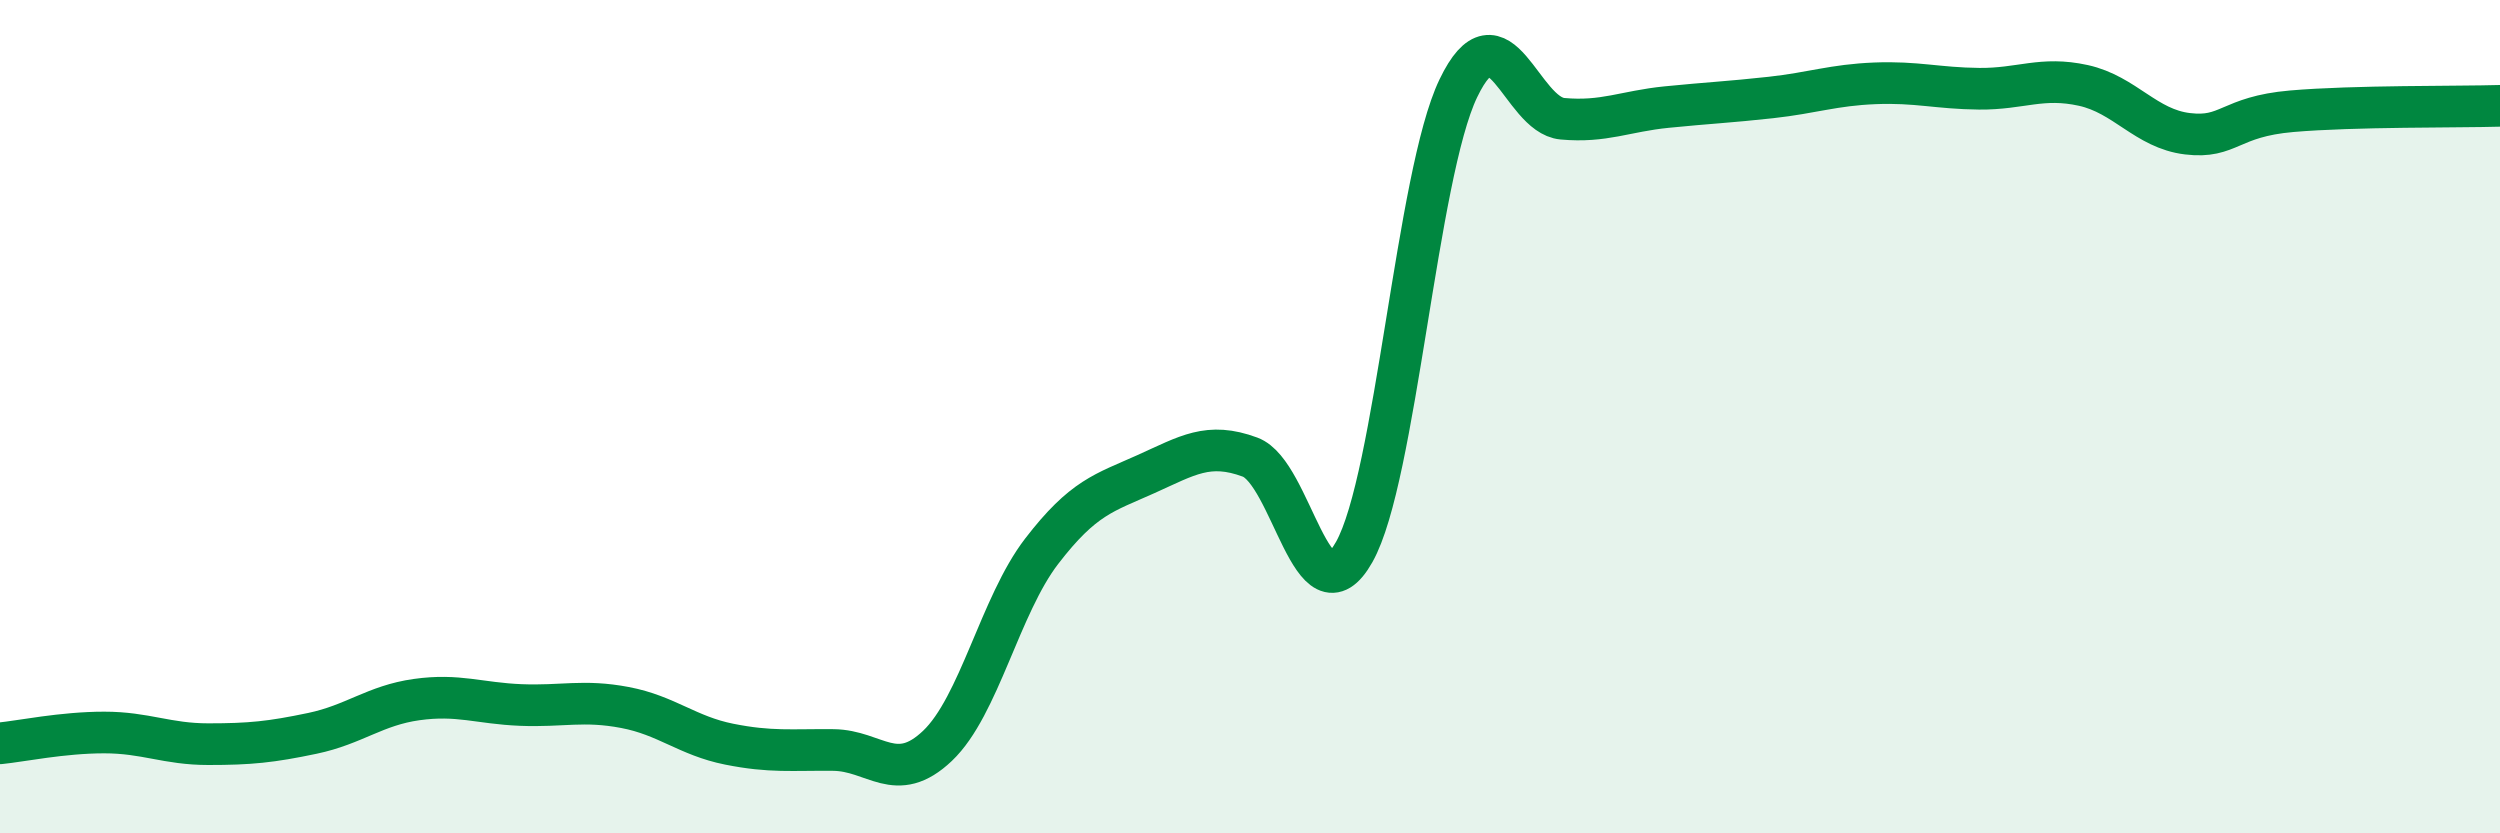
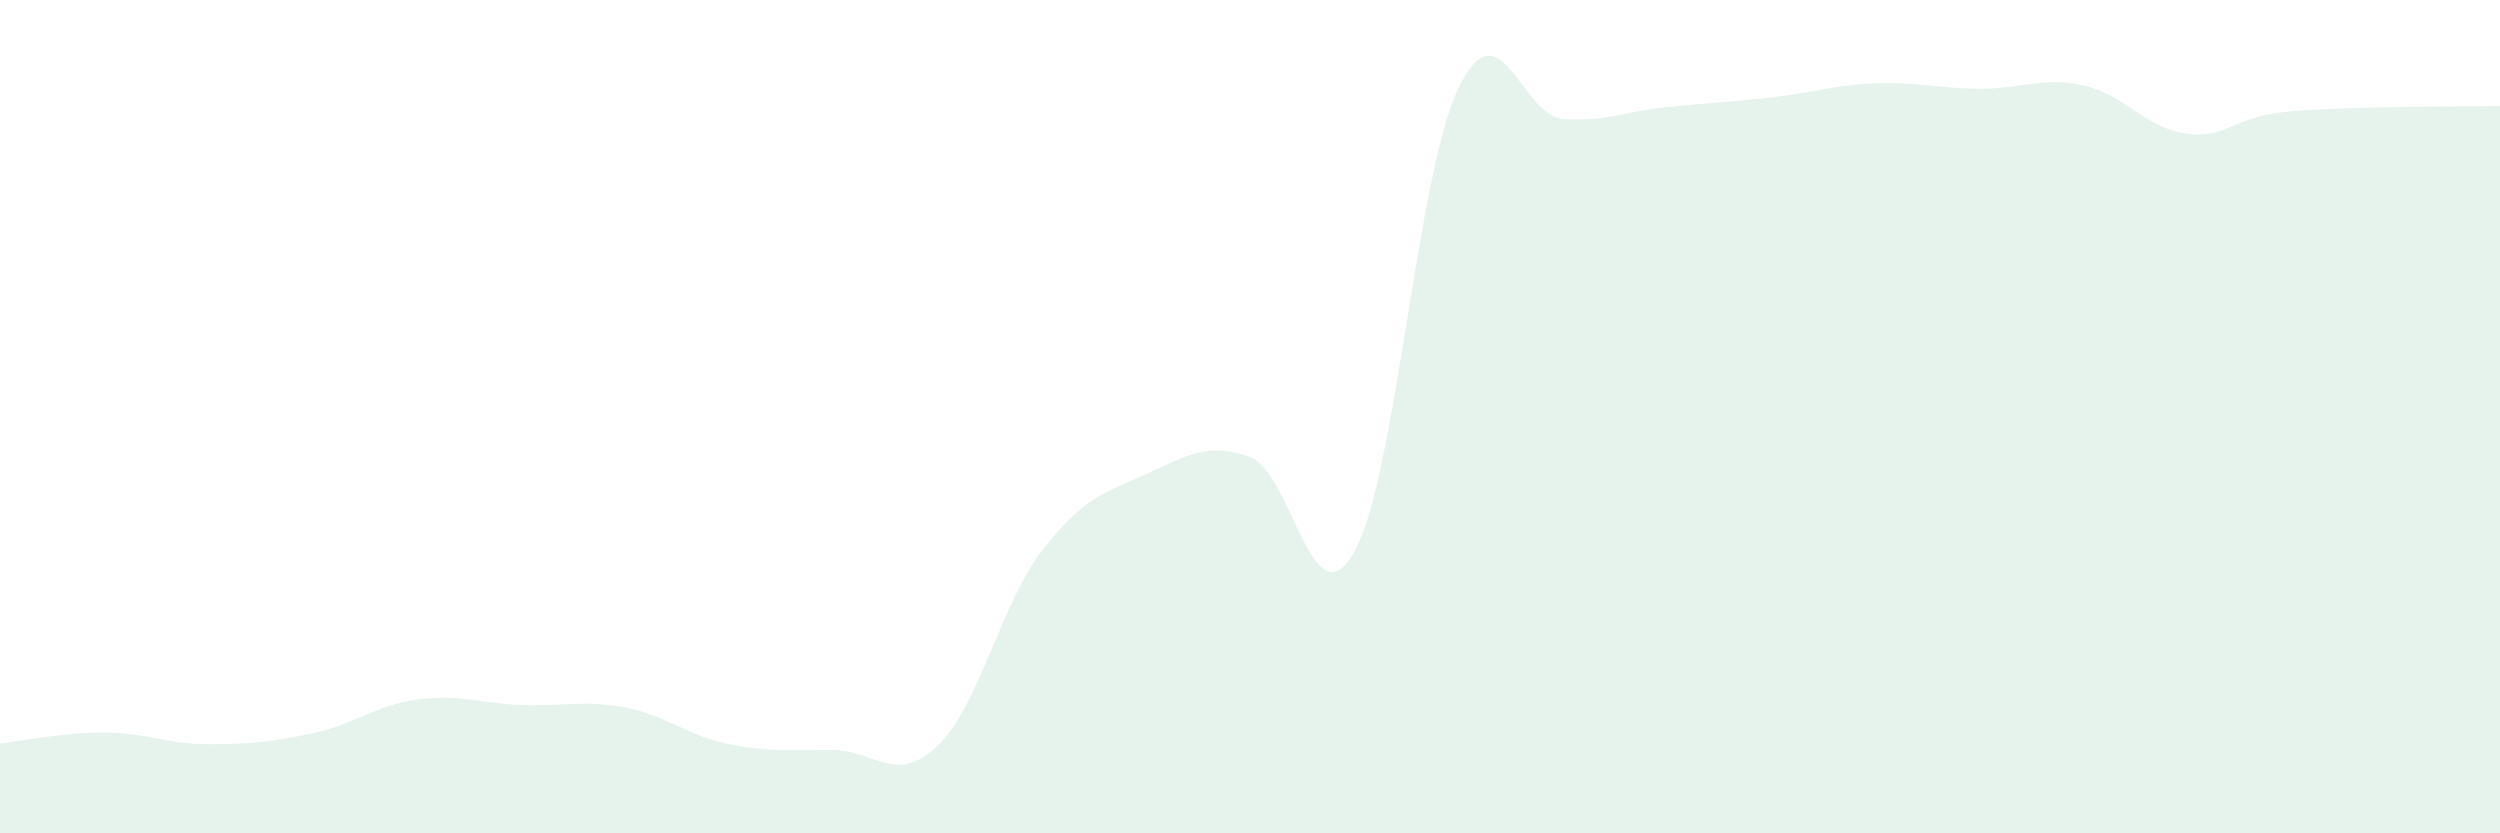
<svg xmlns="http://www.w3.org/2000/svg" width="60" height="20" viewBox="0 0 60 20">
  <path d="M 0,17.84 C 0.5,17.79 1.5,17.58 2.5,17.58 C 3.5,17.58 4,17.86 5,17.86 C 6,17.86 6.5,17.81 7.5,17.6 C 8.5,17.39 9,16.93 10,16.79 C 11,16.65 11.5,16.88 12.5,16.92 C 13.5,16.96 14,16.79 15,16.98 C 16,17.17 16.5,17.66 17.5,17.86 C 18.5,18.06 19,17.99 20,18 C 21,18.01 21.5,18.85 22.5,17.9 C 23.5,16.95 24,14.53 25,13.23 C 26,11.93 26.5,11.83 27.5,11.38 C 28.5,10.93 29,10.6 30,10.97 C 31,11.34 31.5,15.02 32.5,13.25 C 33.5,11.48 34,4.2 35,2.12 C 36,0.04 36.5,2.76 37.5,2.85 C 38.5,2.94 39,2.67 40,2.57 C 41,2.47 41.5,2.45 42.5,2.34 C 43.5,2.23 44,2.04 45,2 C 46,1.96 46.5,2.12 47.5,2.13 C 48.5,2.14 49,1.83 50,2.05 C 51,2.27 51.5,3.09 52.5,3.21 C 53.5,3.33 53.5,2.8 55,2.67 C 56.5,2.54 59,2.57 60,2.54L60 20L0 20Z" fill="#008740" opacity="0.1" stroke-linecap="round" stroke-linejoin="round" />
-   <path d="M 0,17.84 C 0.5,17.79 1.5,17.58 2.5,17.58 C 3.5,17.58 4,17.86 5,17.86 C 6,17.86 6.5,17.81 7.5,17.6 C 8.5,17.39 9,16.93 10,16.79 C 11,16.65 11.5,16.88 12.5,16.92 C 13.5,16.96 14,16.79 15,16.98 C 16,17.17 16.5,17.66 17.5,17.86 C 18.5,18.06 19,17.99 20,18 C 21,18.01 21.5,18.85 22.5,17.9 C 23.5,16.95 24,14.53 25,13.23 C 26,11.93 26.5,11.83 27.5,11.38 C 28.5,10.93 29,10.6 30,10.97 C 31,11.34 31.5,15.02 32.5,13.25 C 33.5,11.48 34,4.2 35,2.12 C 36,0.04 36.5,2.76 37.5,2.85 C 38.5,2.94 39,2.67 40,2.57 C 41,2.47 41.5,2.45 42.5,2.34 C 43.5,2.23 44,2.04 45,2 C 46,1.96 46.5,2.12 47.5,2.13 C 48.5,2.14 49,1.83 50,2.05 C 51,2.27 51.5,3.09 52.5,3.21 C 53.5,3.33 53.5,2.8 55,2.67 C 56.5,2.54 59,2.57 60,2.54" stroke="#008740" stroke-width="1" fill="none" stroke-linecap="round" stroke-linejoin="round" />
</svg>